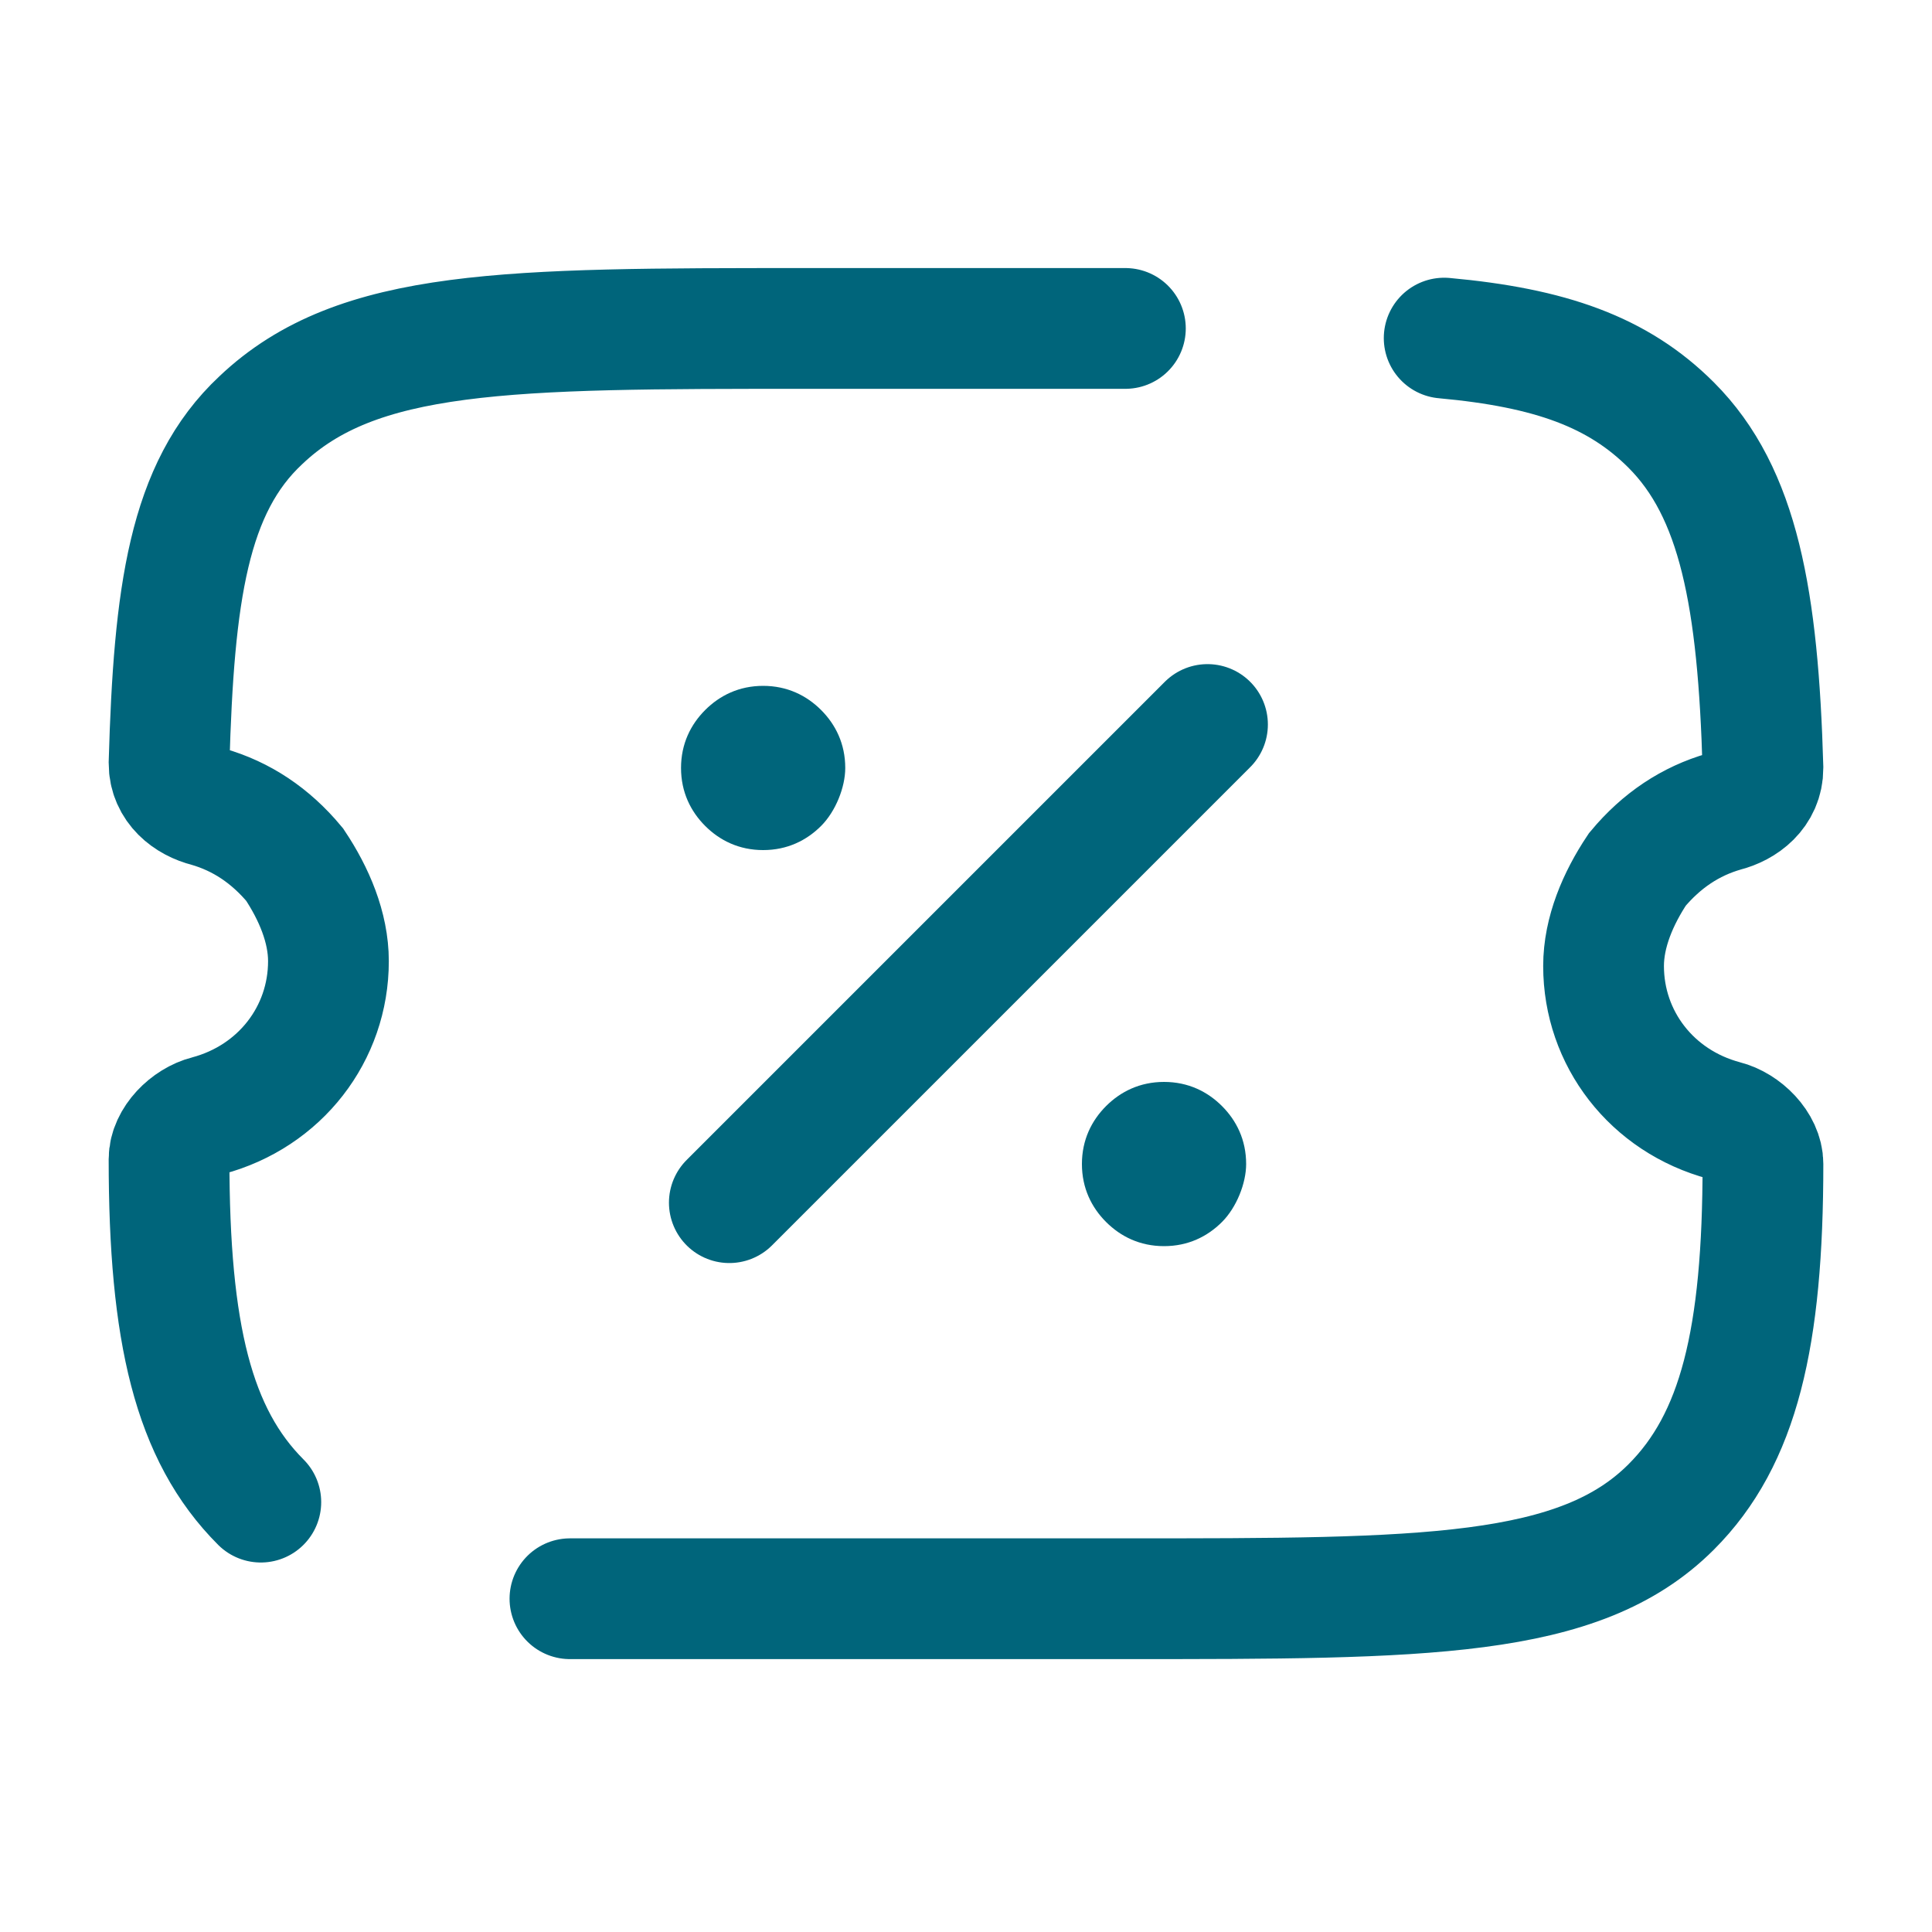
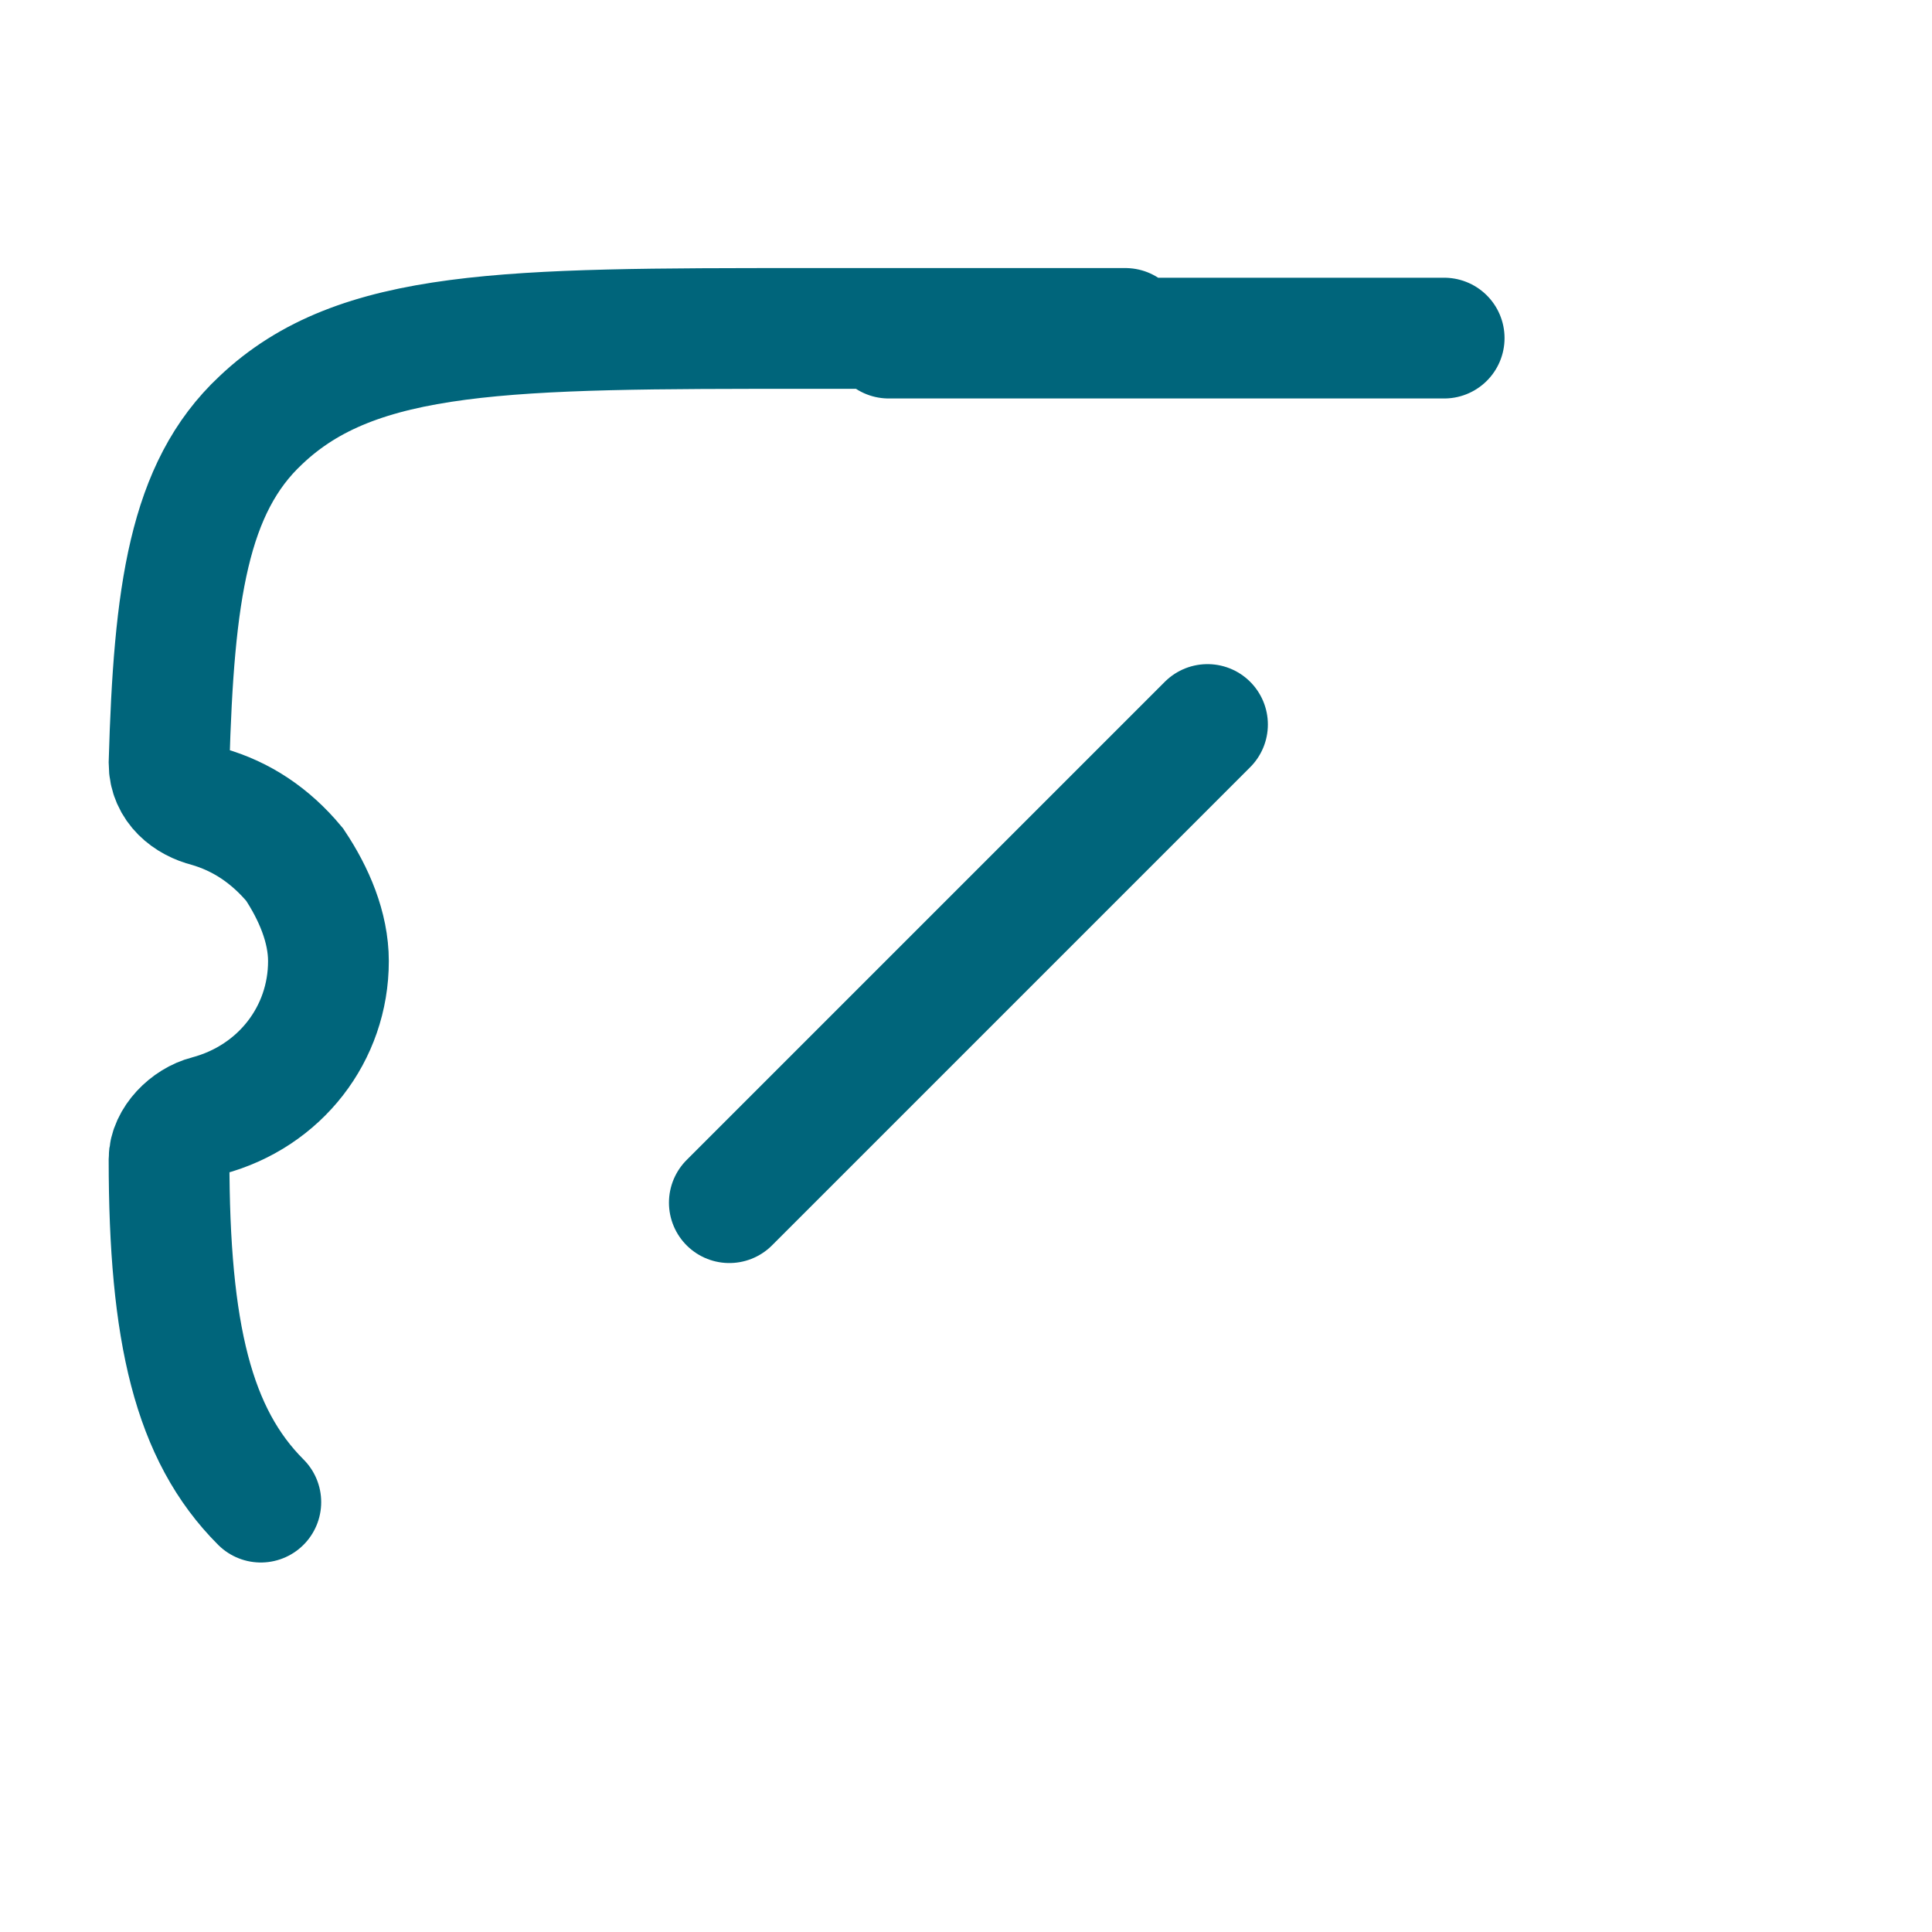
<svg xmlns="http://www.w3.org/2000/svg" id="_Слой_1" data-name="Слой_1" version="1.1" viewBox="0 0 40 40">
  <defs>
    <style> .st0 { fill: #00657b; } .st1 { fill: none; stroke: #00657b; stroke-linecap: round; stroke-width: 2.5px; } </style>
  </defs>
  <path class="st1" d="M15.1,24.9l9.9-9.9" />
-   <path class="st0" d="M25.8,24.1c0,.4-.2.9-.5,1.2s-.7.5-1.2.5-.9-.2-1.2-.5-.5-.7-.5-1.2.2-.9.5-1.2.7-.5,1.2-.5.9.2,1.2.5.5.7.5,1.2ZM17.5,15.9c0,.4-.2.9-.5,1.2s-.7.5-1.2.5-.9-.2-1.2-.5c-.3-.3-.5-.7-.5-1.2s.2-.9.5-1.2c.3-.3.7-.5,1.2-.5s.9.2,1.2.5c.3.3.5.7.5,1.2Z" />
-   <path class="st1" d="M23.3,6.8h-6.6c-6.2,0-9.3,0-11.3,1.9-1.5,1.4-1.8,3.6-1.9,7.1,0,.5.4.8.8.9.7.2,1.3.6,1.8,1.2.4.6.7,1.3.7,2,0,1.5-1,2.8-2.5,3.2-.4.1-.8.5-.8.9,0,3.6.5,5.7,1.9,7.1M29.9,7c2.2.2,3.6.7,4.7,1.8,1.4,1.4,1.8,3.6,1.9,7.1,0,.5-.4.8-.8.9-.7.2-1.3.6-1.8,1.2-.4.6-.7,1.3-.7,2,0,1.5,1,2.8,2.5,3.2.4.1.8.5.8.9,0,3.6-.5,5.7-1.9,7.1-1.9,1.9-5.1,1.9-11.3,1.9h-6.6c-1.9,0-3.6,0-4.9,0" />
+   <path class="st1" d="M23.3,6.8h-6.6c-6.2,0-9.3,0-11.3,1.9-1.5,1.4-1.8,3.6-1.9,7.1,0,.5.4.8.8.9.7.2,1.3.6,1.8,1.2.4.6.7,1.3.7,2,0,1.5-1,2.8-2.5,3.2-.4.1-.8.5-.8.9,0,3.6.5,5.7,1.9,7.1M29.9,7h-6.6c-1.9,0-3.6,0-4.9,0" />
</svg>